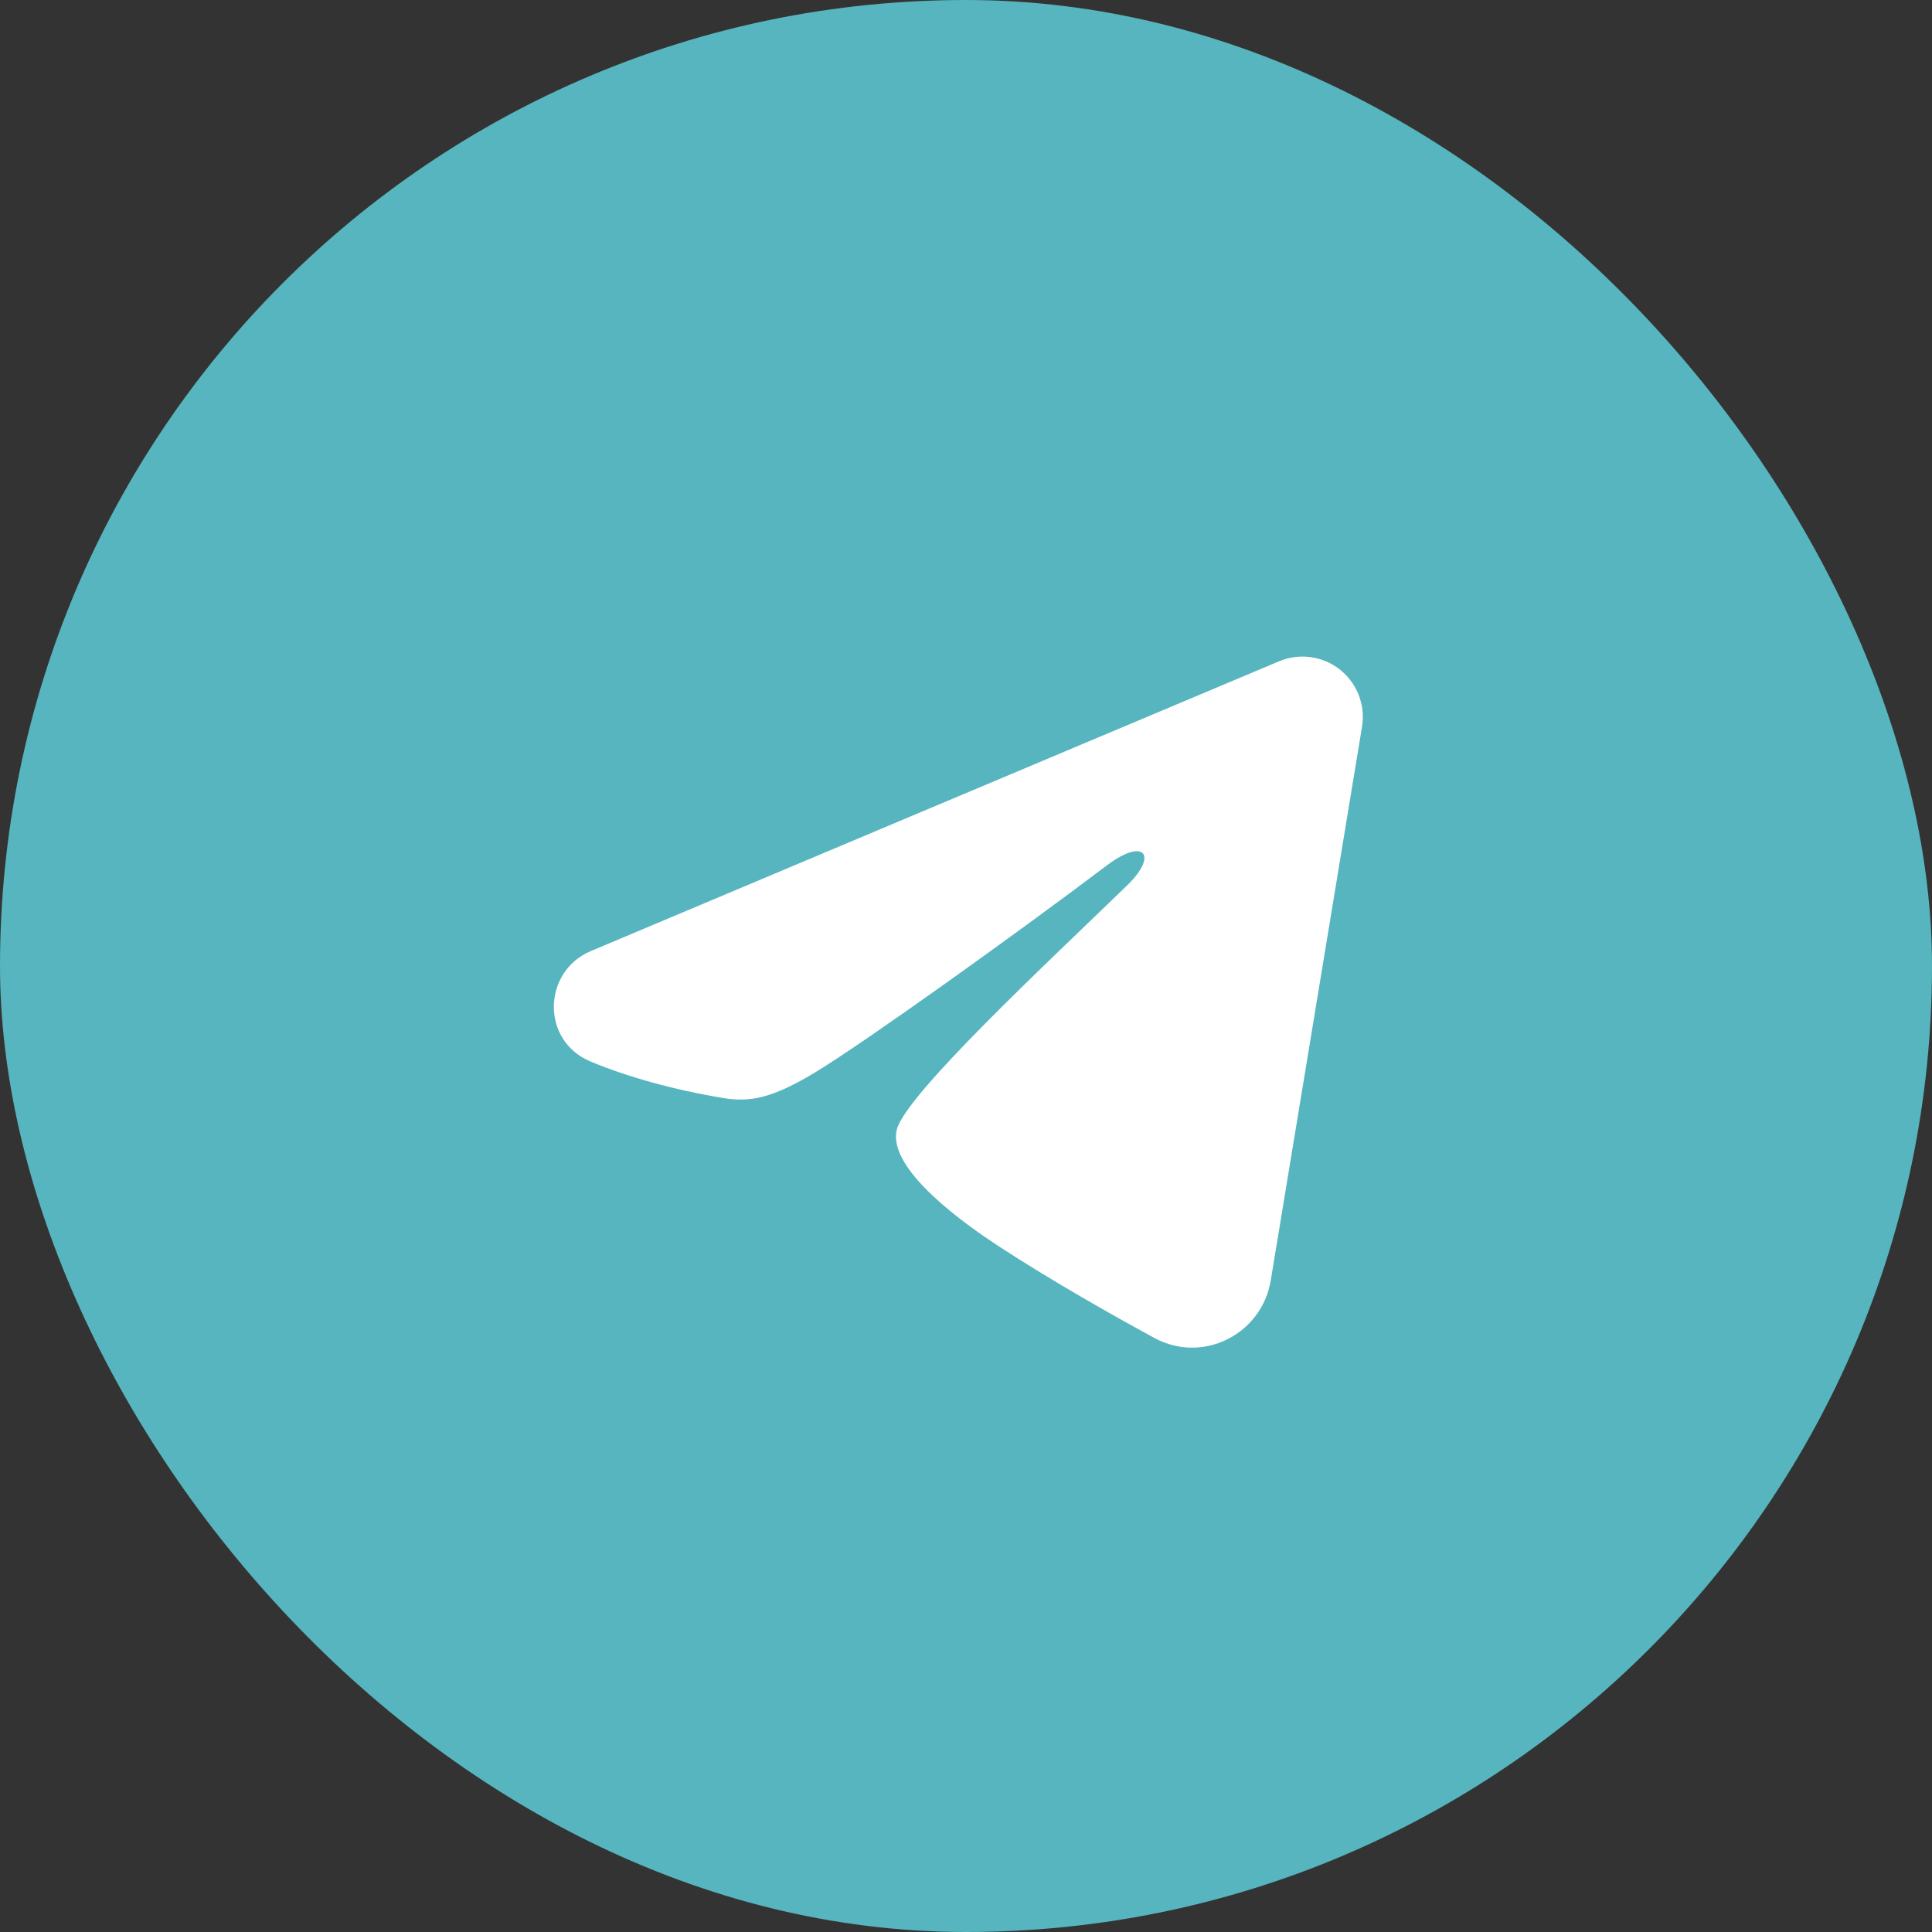
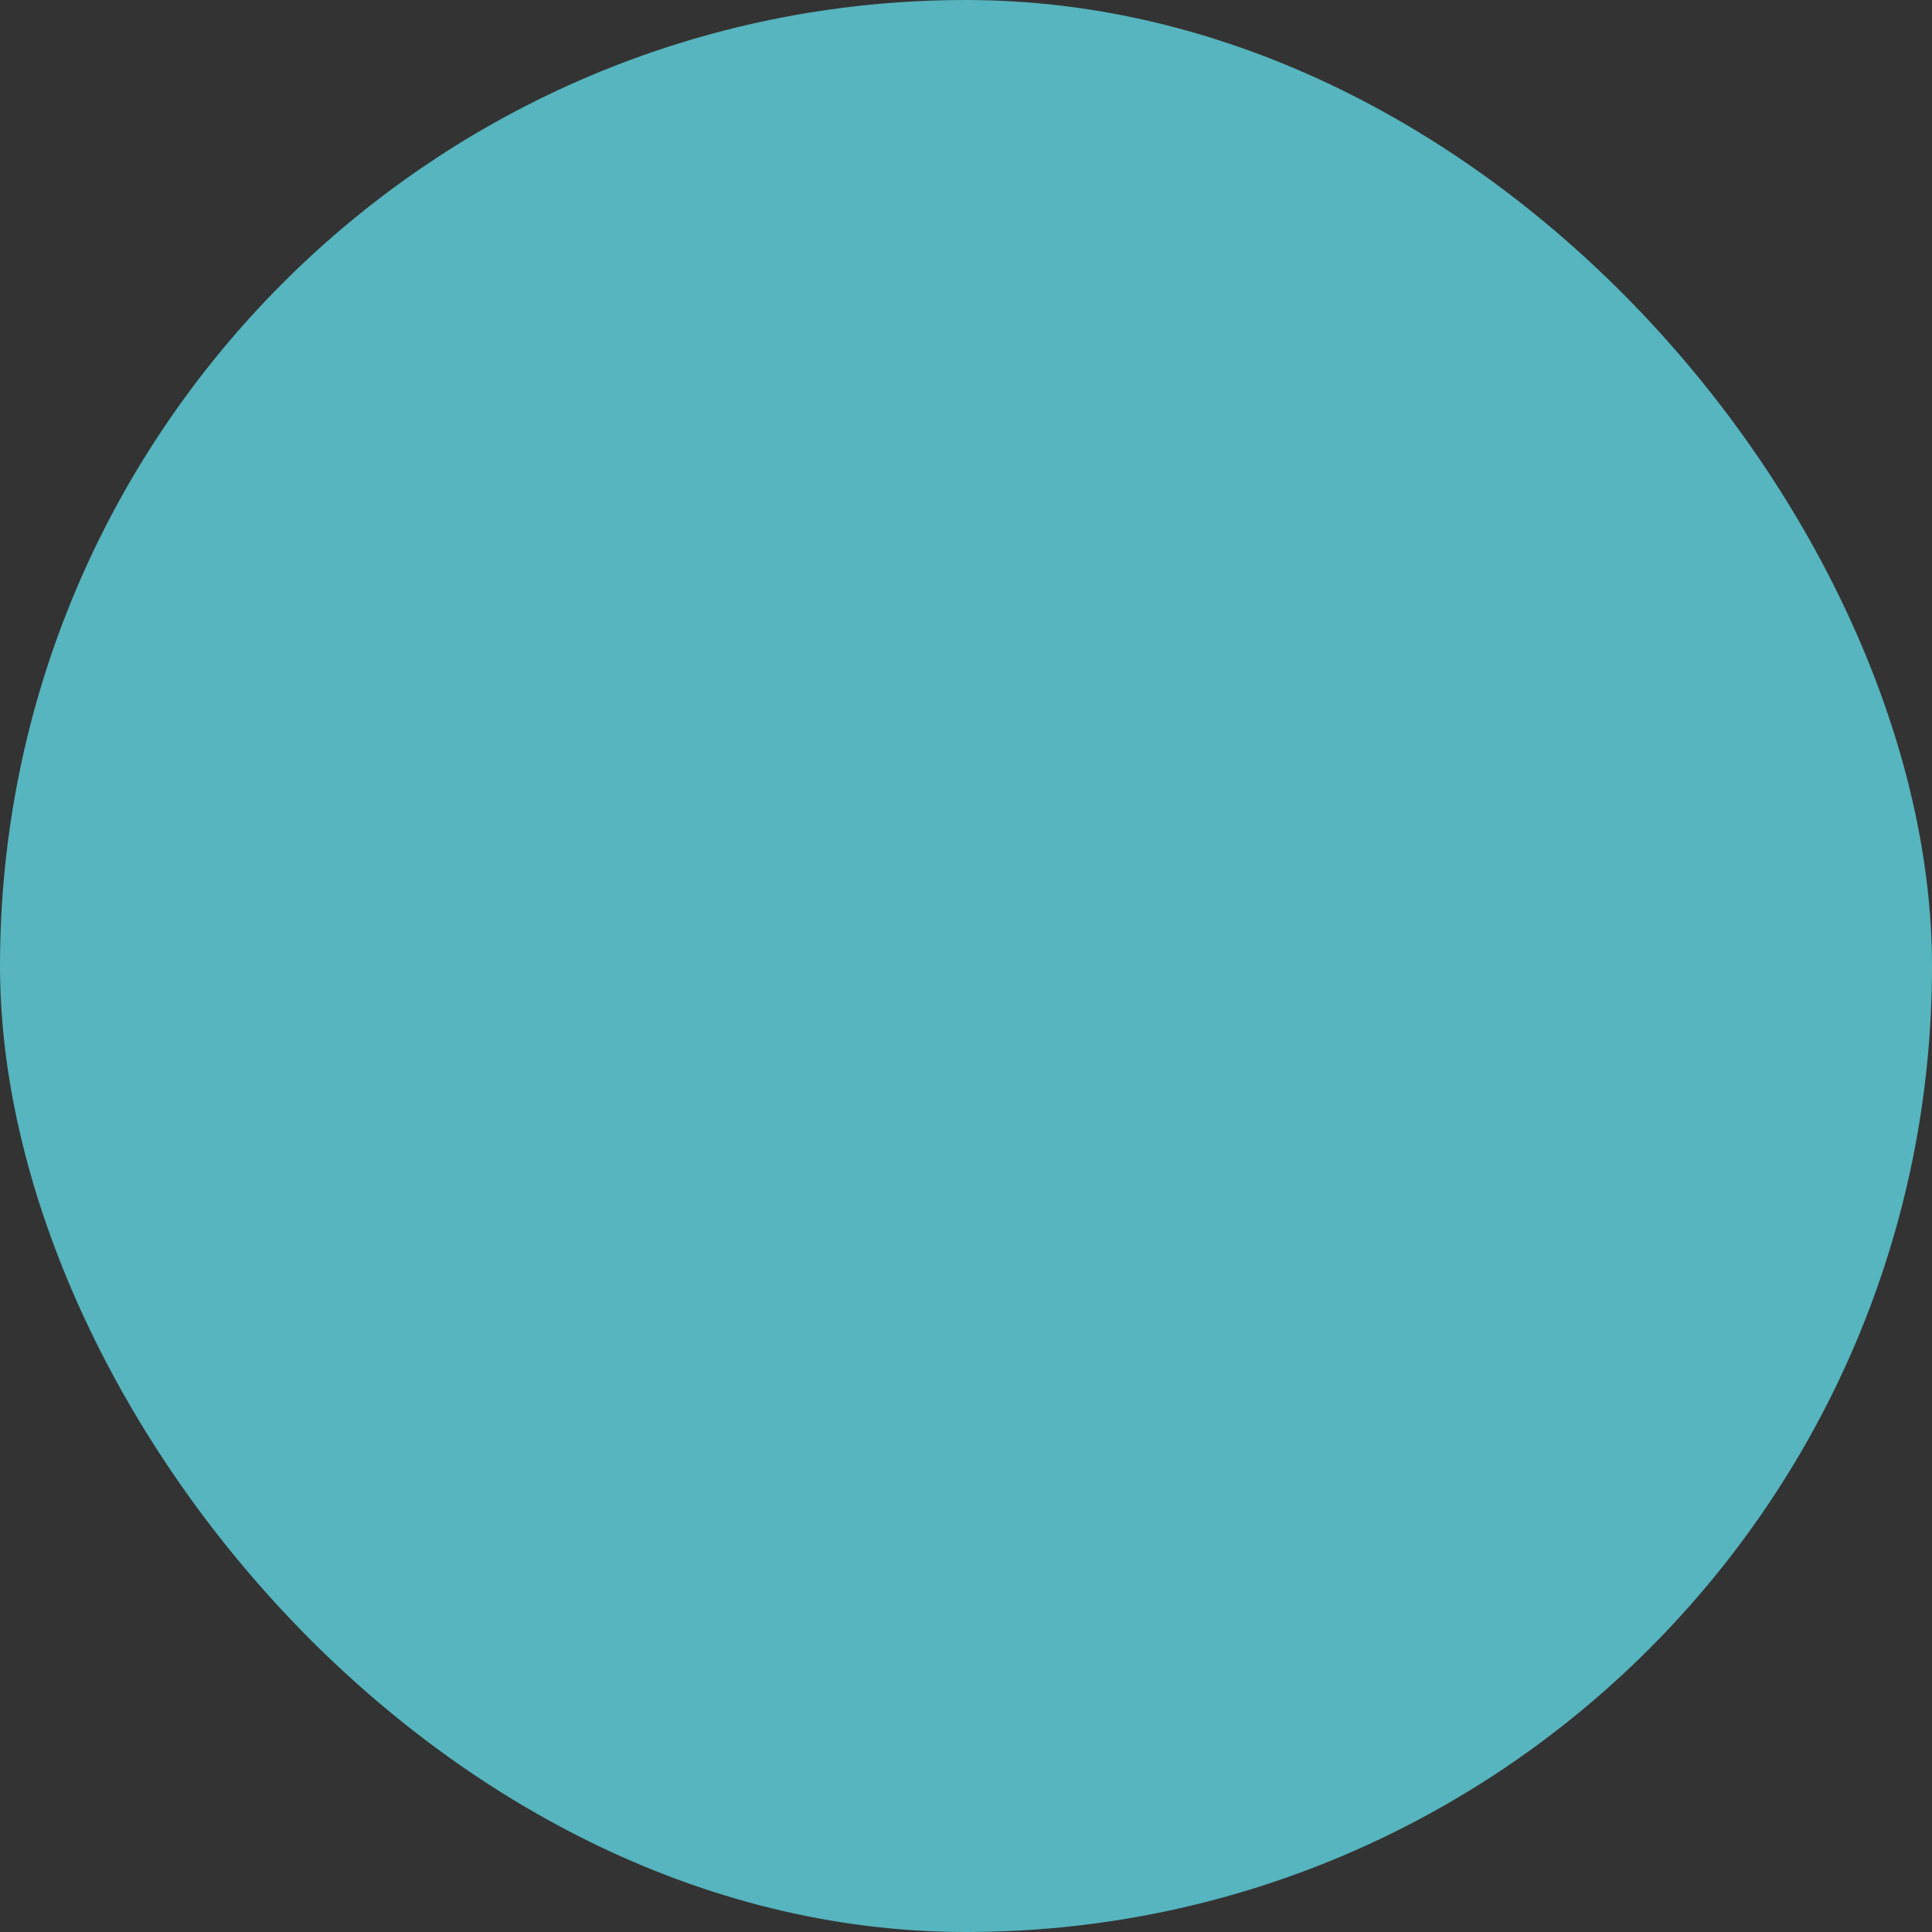
<svg xmlns="http://www.w3.org/2000/svg" width="46" height="46" viewBox="0 0 46 46" fill="none">
  <rect x="0" y="0" width="46" height="46" fill="#333333" stroke="none" />
  <rect width="46" height="46" rx="23" fill="#56B5BE" />
  <g clip-path="url(#clip0_49_537)">
-     <path fill-rule="evenodd" clip-rule="evenodd" d="M30.453 15.745C30.69 15.646 30.949 15.611 31.204 15.646C31.459 15.68 31.699 15.782 31.901 15.941C32.103 16.101 32.258 16.311 32.351 16.55C32.444 16.79 32.471 17.05 32.429 17.304L30.256 30.487C30.045 31.759 28.65 32.488 27.483 31.855C26.508 31.325 25.059 30.509 23.755 29.657C23.104 29.23 21.108 27.864 21.353 26.893C21.564 26.062 24.918 22.94 26.834 21.083C27.587 20.354 27.244 19.933 26.355 20.604C24.149 22.27 20.607 24.803 19.436 25.516C18.403 26.144 17.864 26.252 17.221 26.144C16.046 25.949 14.956 25.646 14.067 25.277C12.865 24.779 12.923 23.127 14.066 22.645L30.453 15.745Z" fill="white" />
-   </g>
+     </g>
  <defs>
    <clipPath id="clip0_49_537">
-       <rect width="23" height="23" fill="white" transform="translate(11.5 11.5)" />
-     </clipPath>
+       </clipPath>
  </defs>
</svg>